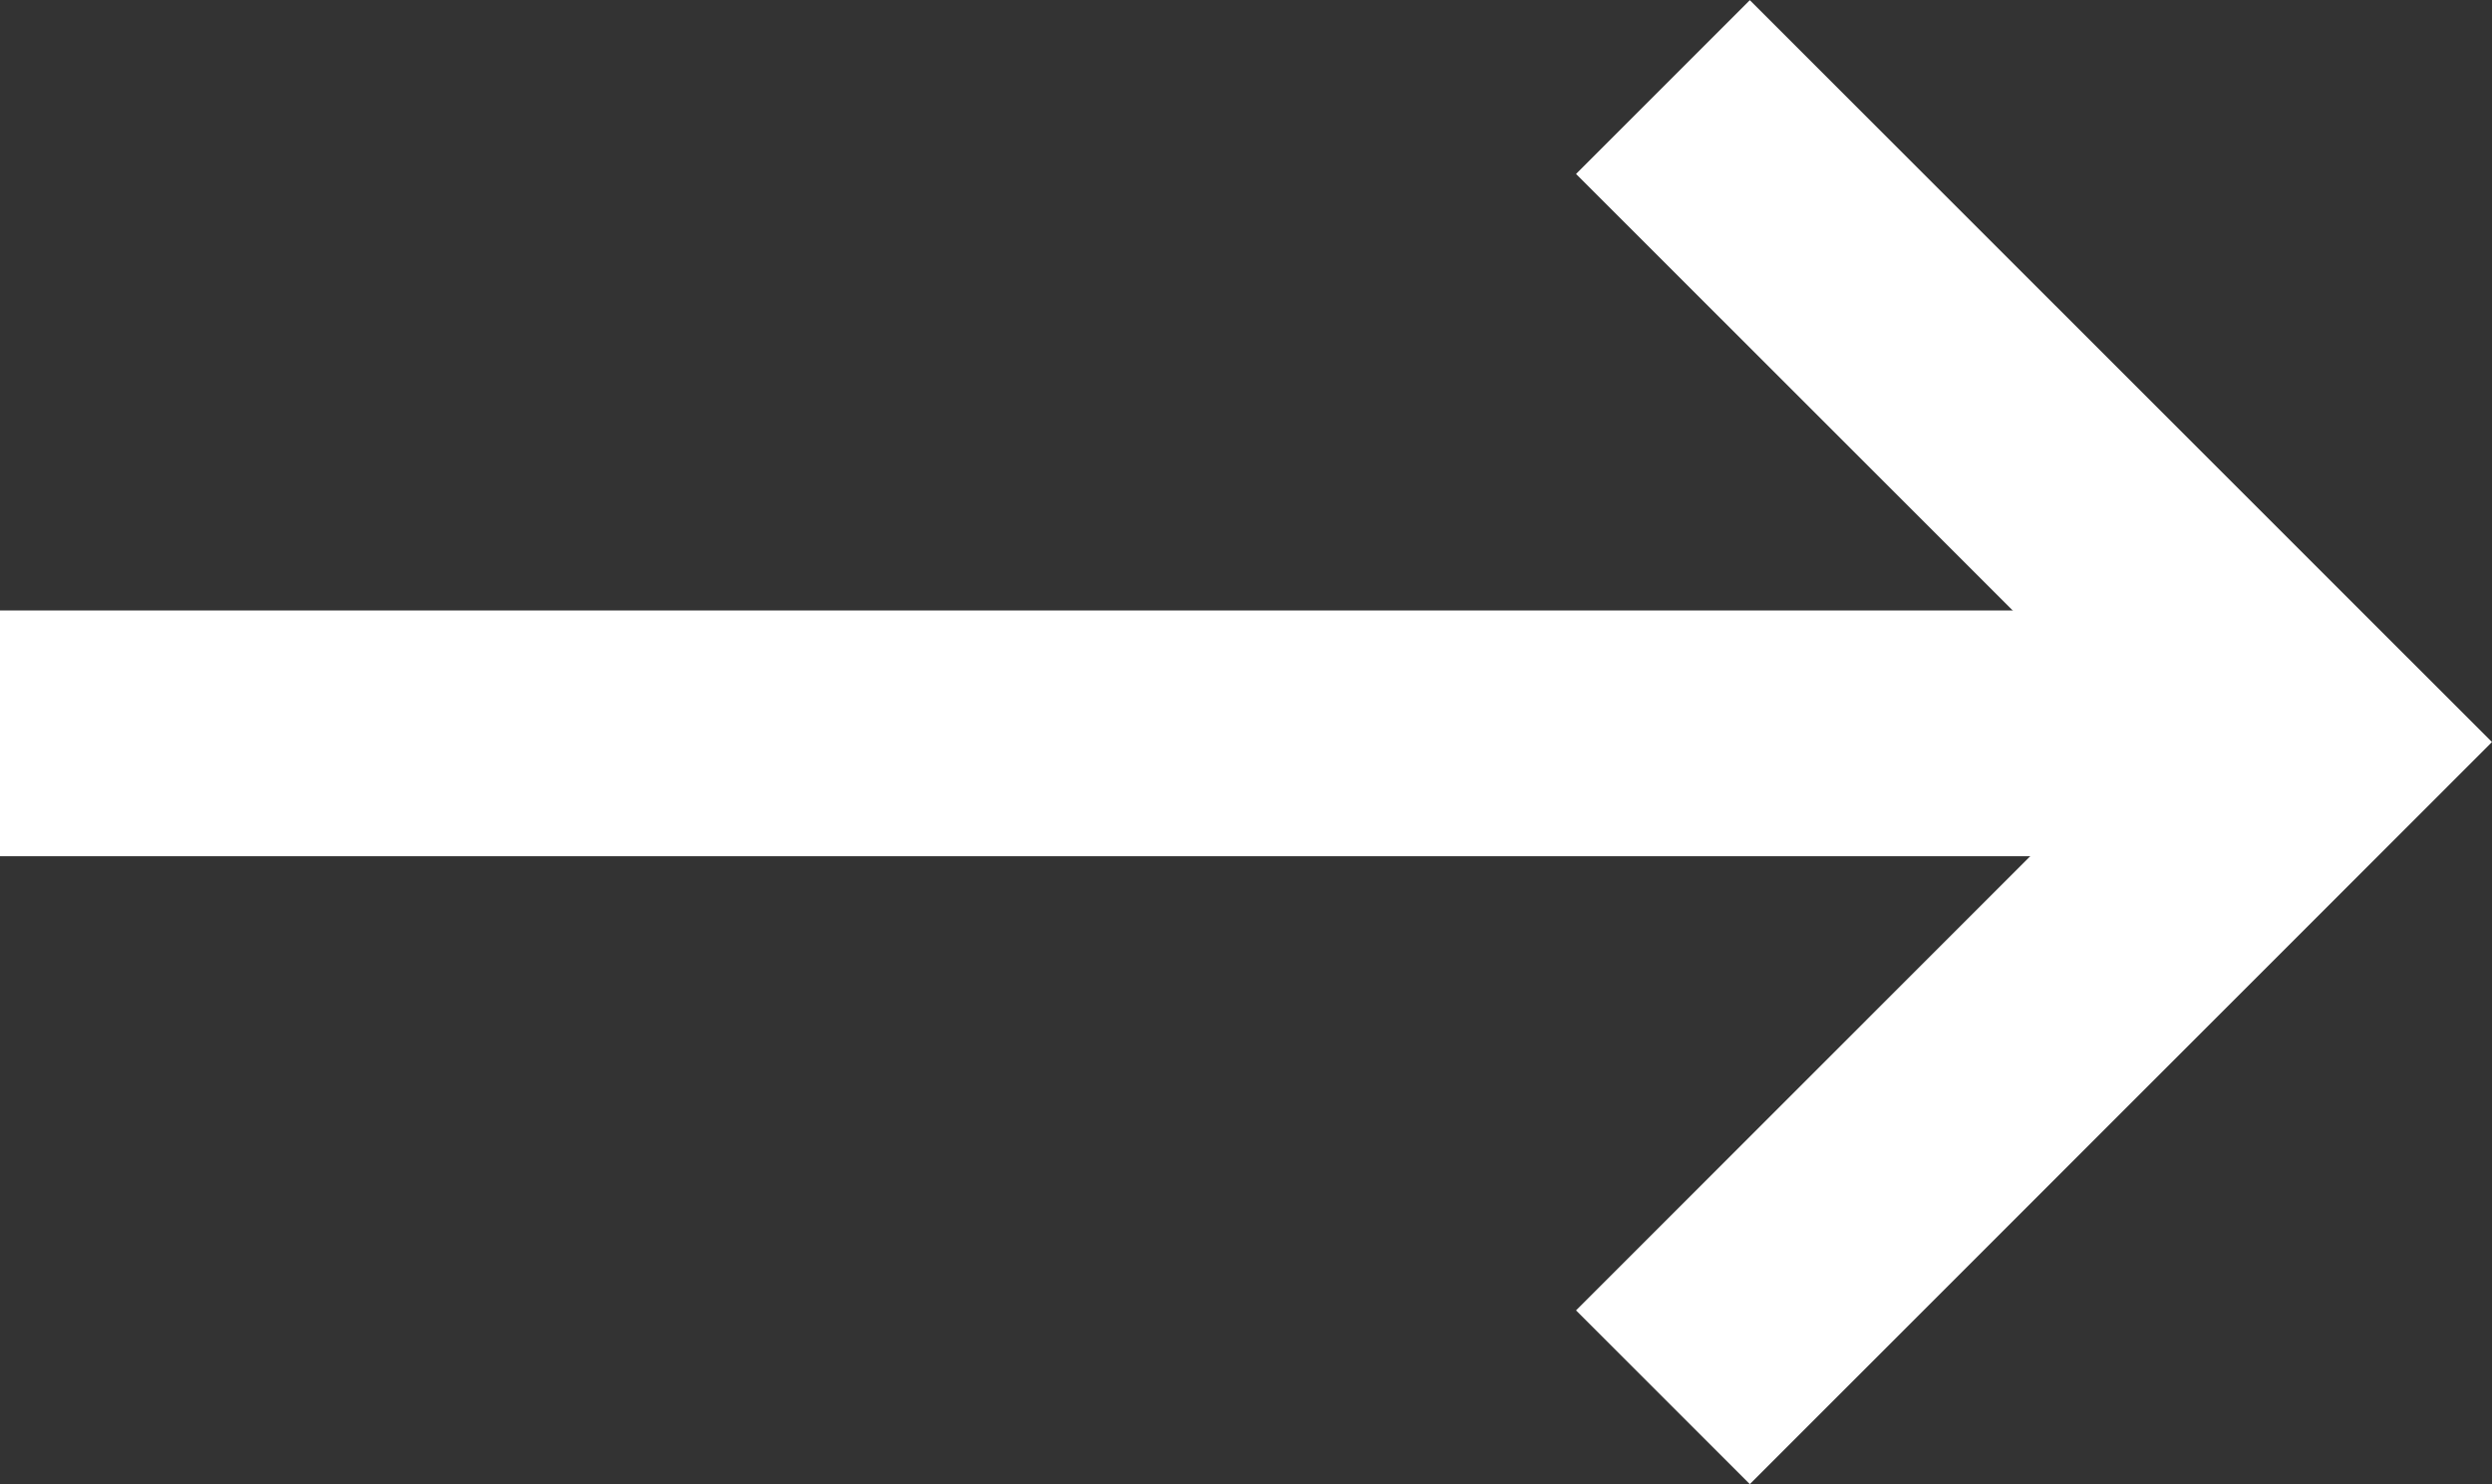
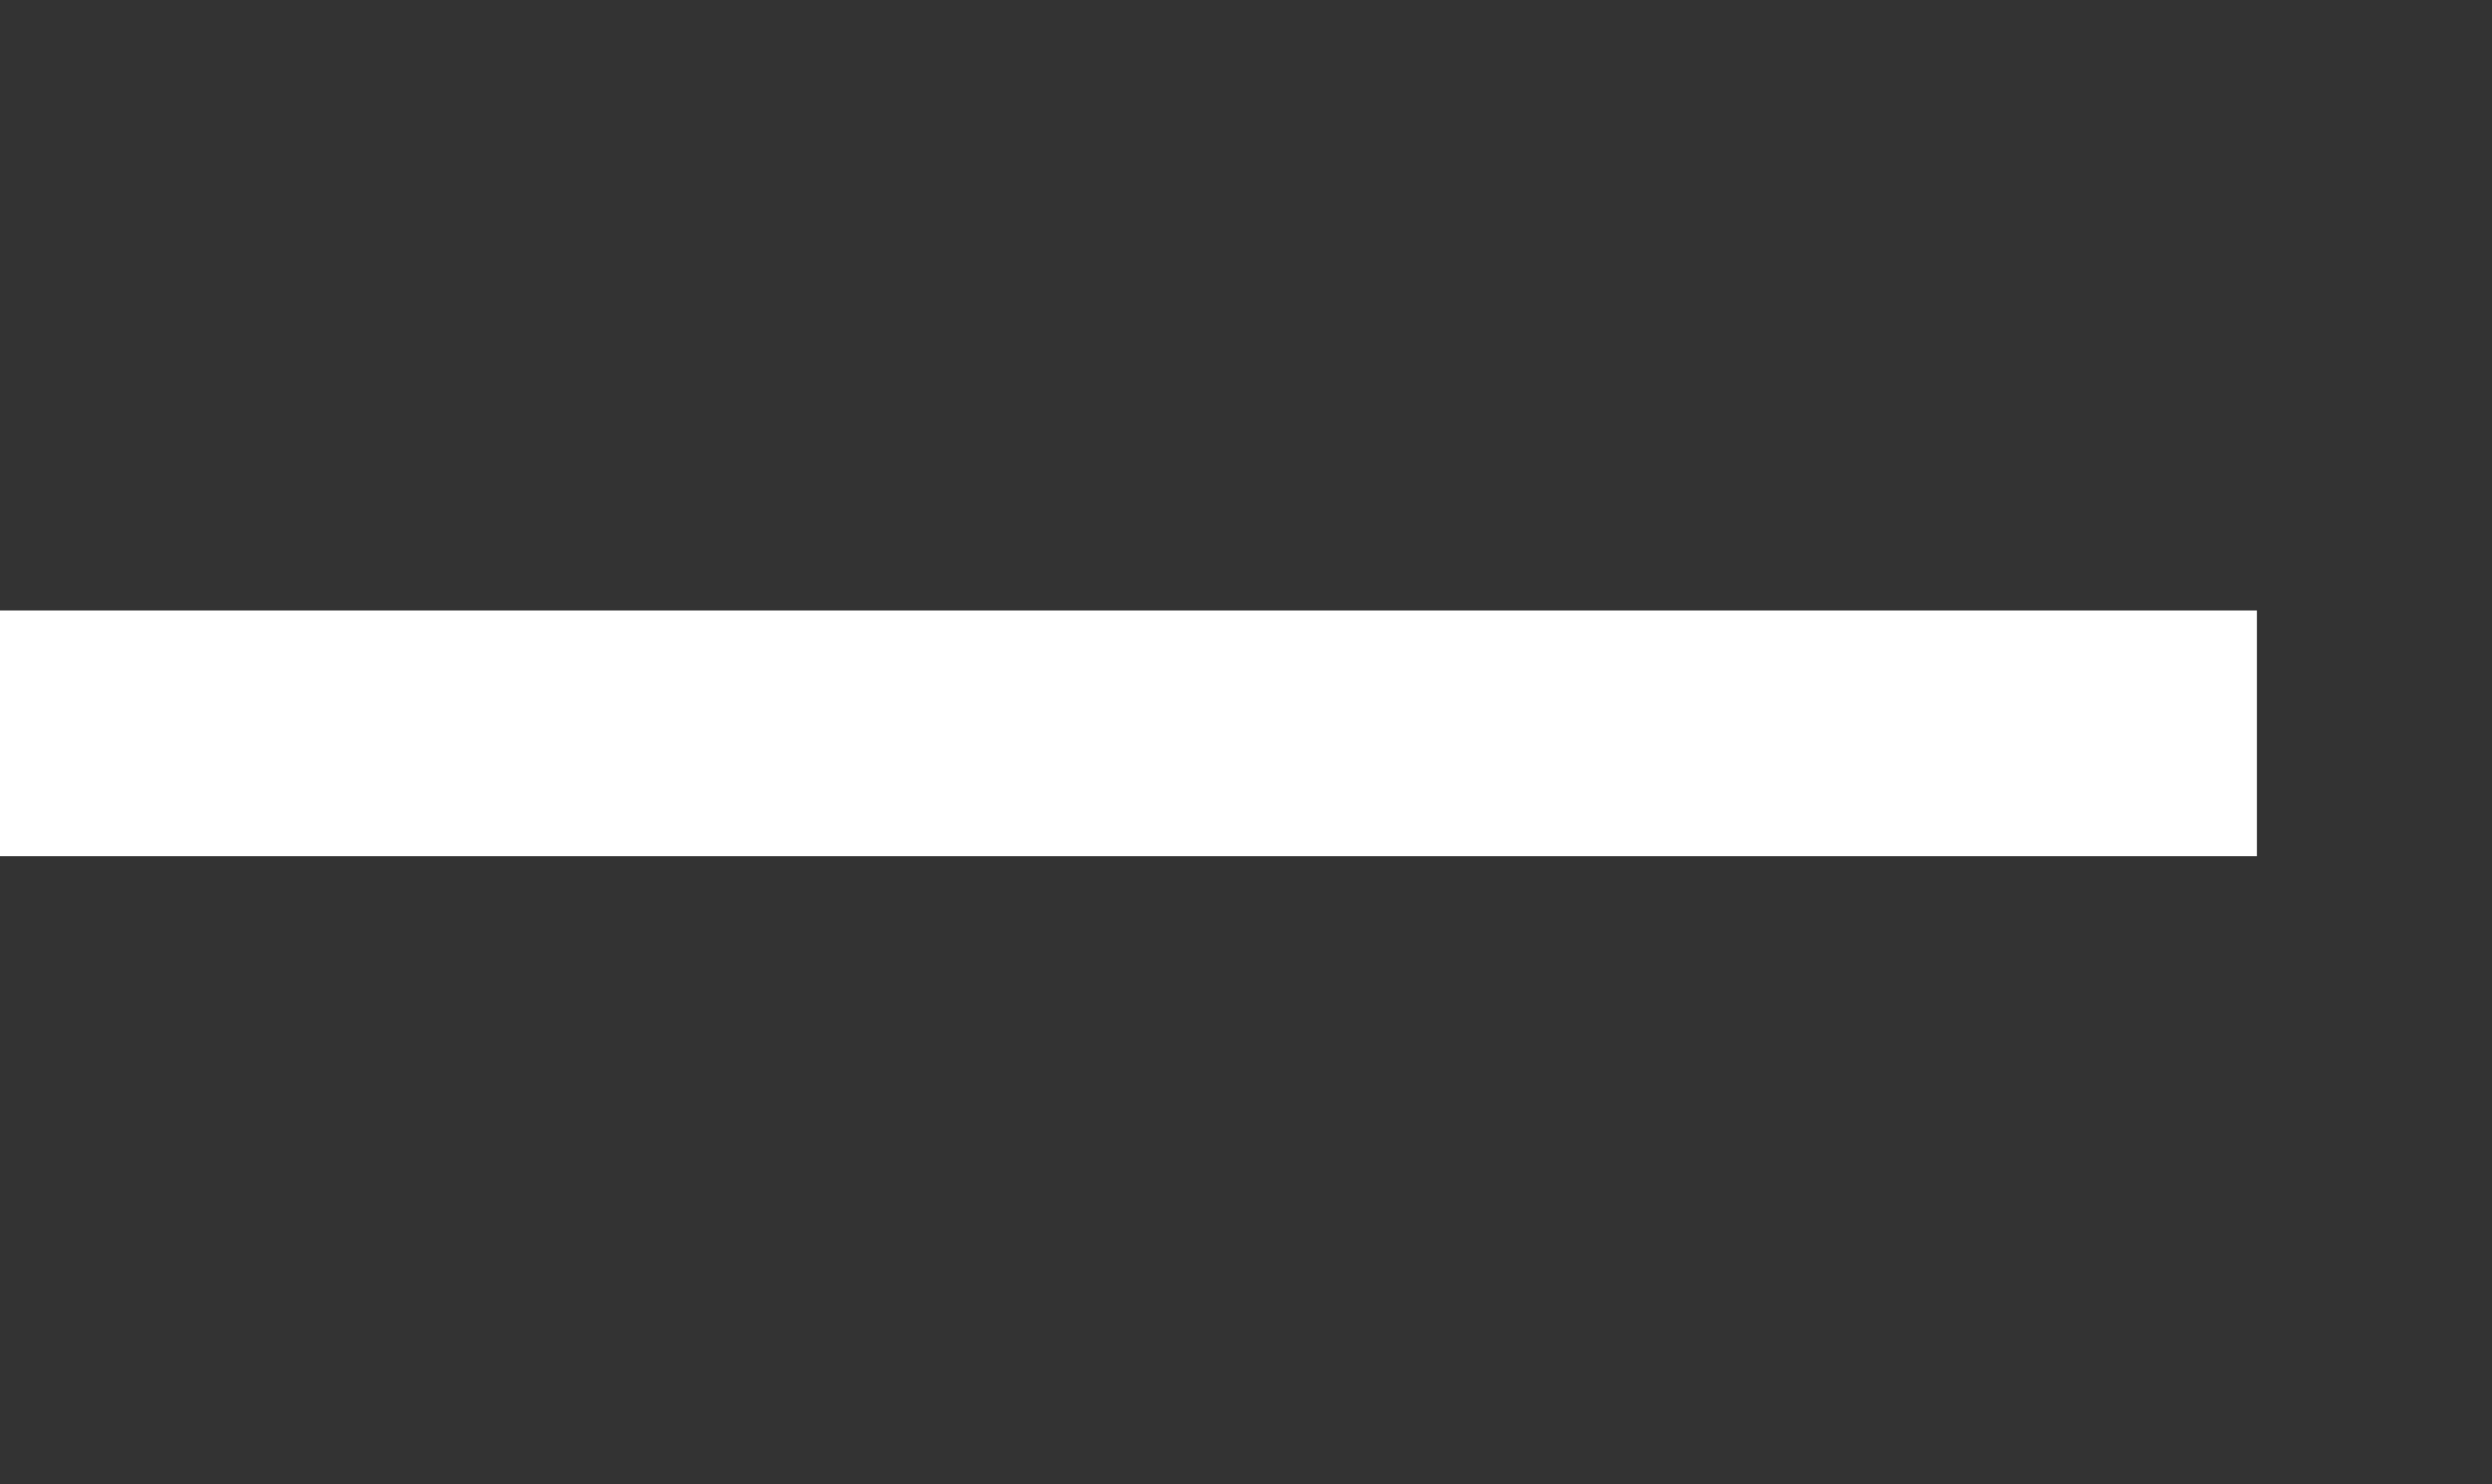
<svg xmlns="http://www.w3.org/2000/svg" width="40.557" height="24.158" viewBox="0 0 40.557 24.158">
  <rect x="0" y="0" width="40.557" height="24.158" fill="#333333" stroke="none" />
  <g id="Grupo_3379" data-name="Grupo 3379" transform="translate(15.5 85.217)">
-     <path id="Trazado_7804" data-name="Trazado 7804" d="M14.71-83.8,25.374-73.138,14.71-62.473" transform="translate(-3.146)" fill="none" stroke="#fff" stroke-width="4" />
    <line id="Línea_11" data-name="Línea 11" x1="36.731" transform="translate(-15.5 -73.28)" fill="none" stroke="#fff" stroke-width="4" />
  </g>
</svg>